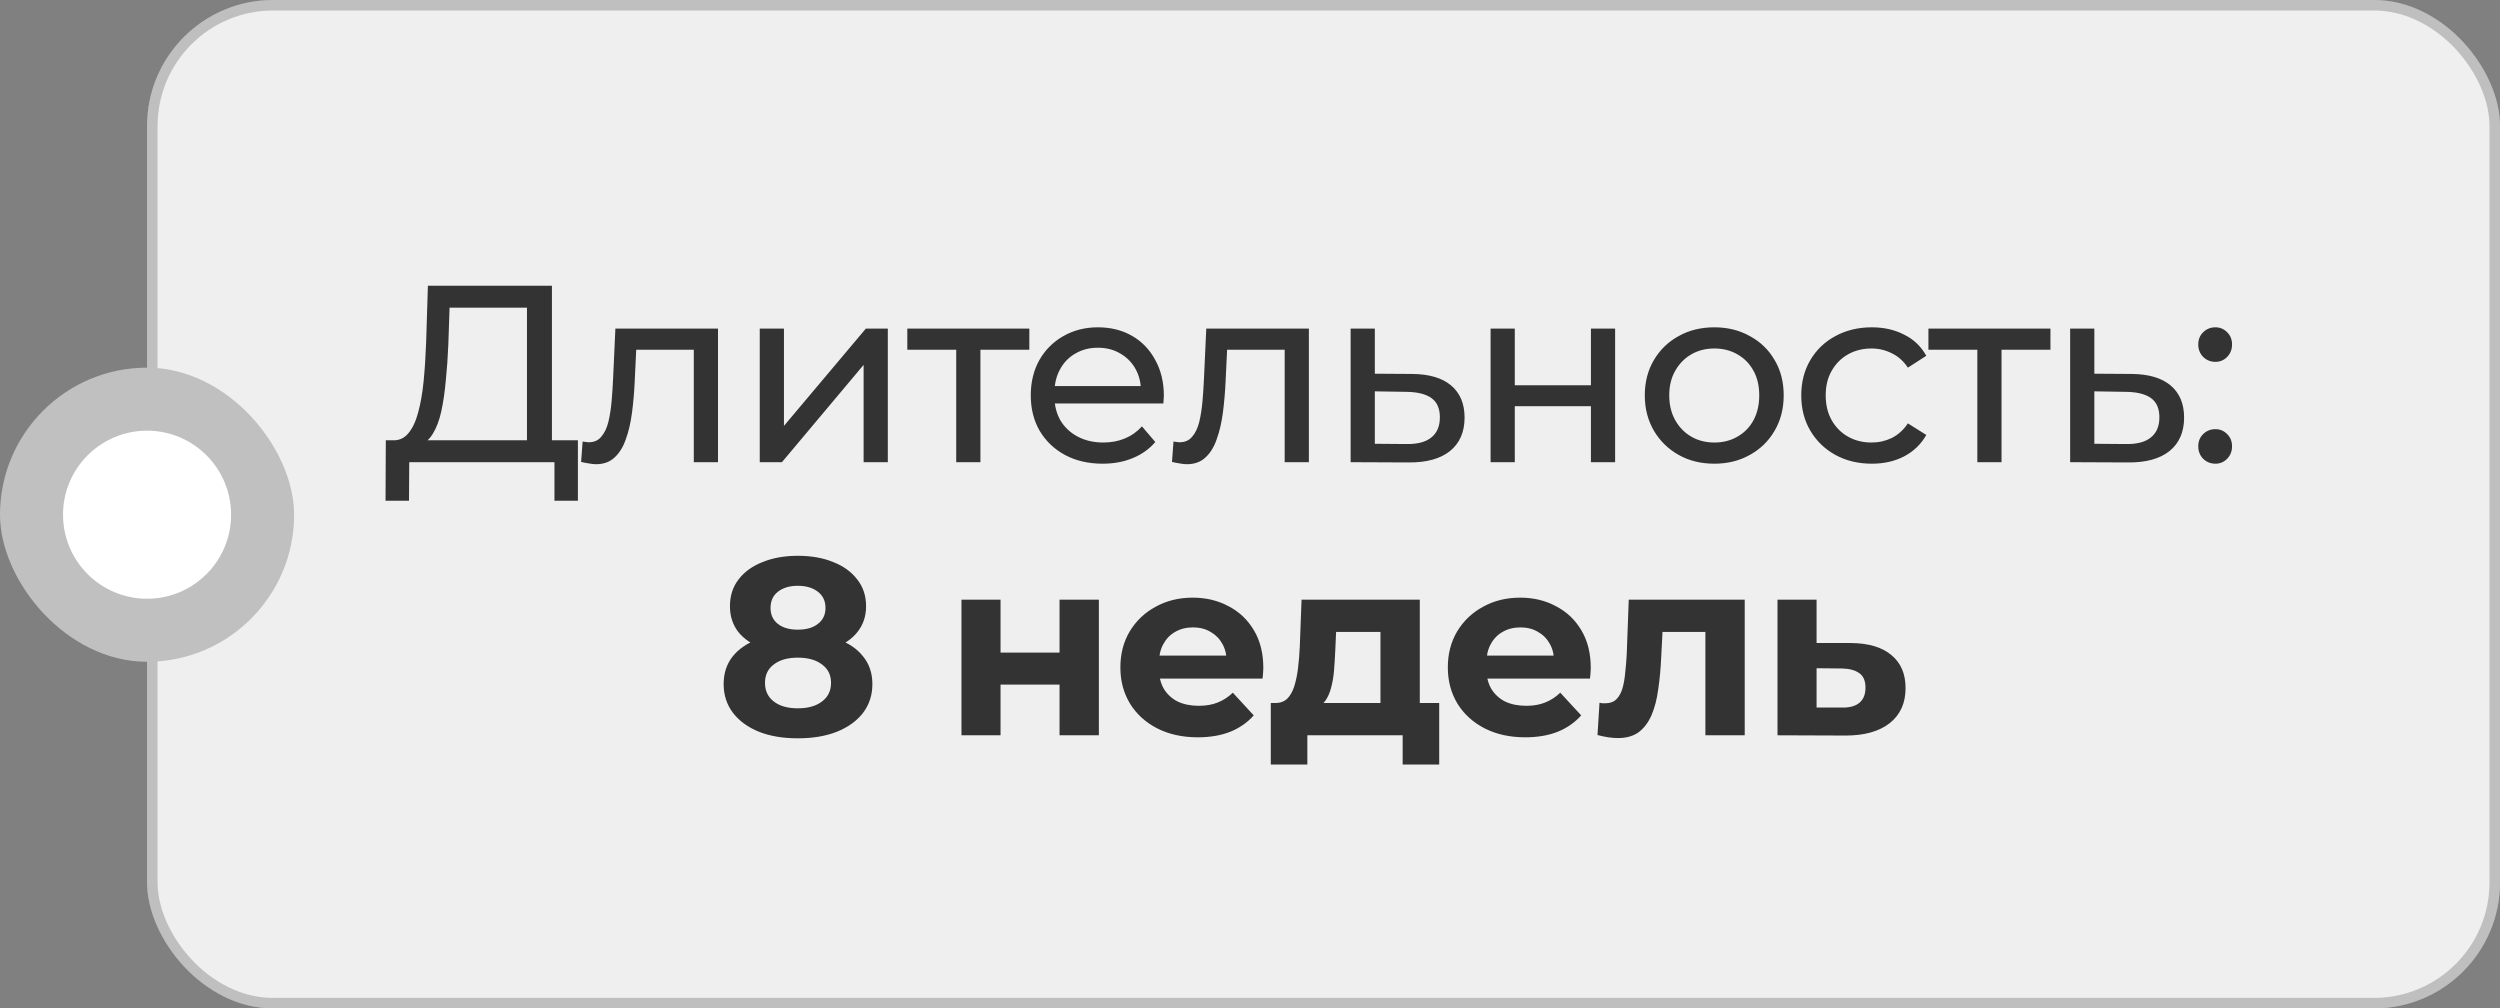
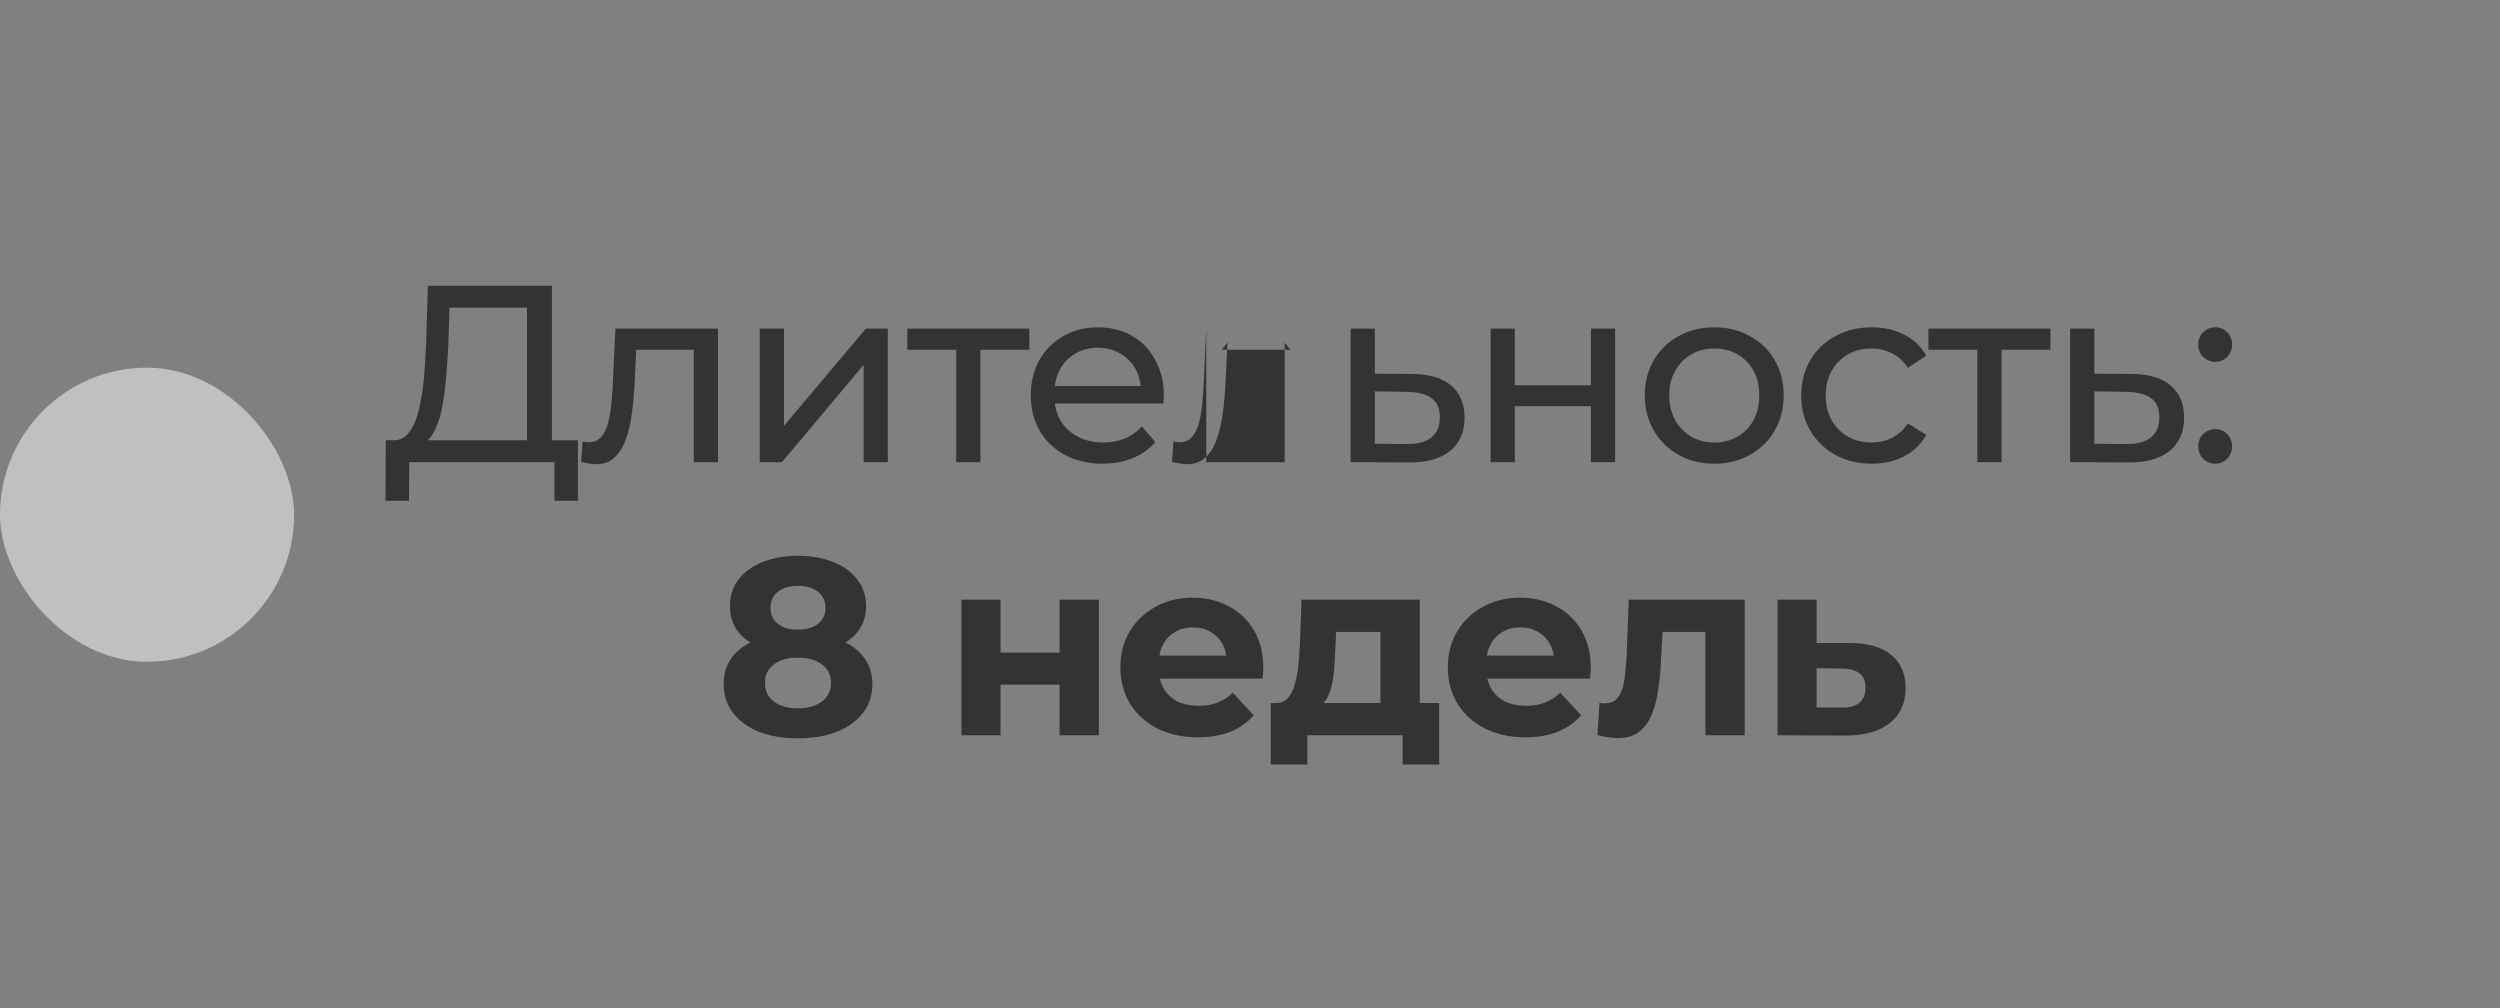
<svg xmlns="http://www.w3.org/2000/svg" width="238" height="96" viewBox="0 0 238 96" fill="none">
  <rect x="0" y="0" width="238" height="96" fill="#808080" stroke="none" />
-   <rect x="14" width="224" height="96" rx="12" fill="#EFEFEF" />
-   <rect x="14.5" y="0.5" width="223" height="95" rx="11.5" stroke="black" stroke-opacity="0.2" />
-   <path d="M50.168 42.872V29.288H42.8L42.68 32.816C42.632 34 42.552 35.136 42.44 36.224C42.344 37.312 42.2 38.296 42.008 39.176C41.816 40.04 41.544 40.752 41.192 41.312C40.856 41.872 40.424 42.216 39.896 42.344L37.304 41.912C37.928 41.96 38.44 41.752 38.84 41.288C39.256 40.808 39.576 40.144 39.8 39.296C40.04 38.432 40.216 37.432 40.328 36.296C40.44 35.144 40.52 33.912 40.568 32.6L40.736 27.2H52.544V42.872H50.168ZM36.704 47.672L36.728 41.912H55.016V47.672H52.784V44H38.96L38.936 47.672H36.704ZM55.321 43.976L55.465 42.032C55.577 42.048 55.681 42.064 55.777 42.08C55.873 42.096 55.961 42.104 56.041 42.104C56.553 42.104 56.953 41.928 57.241 41.576C57.545 41.224 57.769 40.76 57.913 40.184C58.057 39.592 58.161 38.928 58.225 38.192C58.289 37.456 58.337 36.72 58.369 35.984L58.585 31.28H68.353V44H66.049V32.624L66.601 33.296H60.073L60.601 32.6L60.433 36.128C60.385 37.248 60.297 38.296 60.169 39.272C60.041 40.248 59.841 41.104 59.569 41.84C59.313 42.576 58.953 43.152 58.489 43.568C58.041 43.984 57.457 44.192 56.737 44.192C56.529 44.192 56.305 44.168 56.065 44.12C55.841 44.088 55.593 44.04 55.321 43.976ZM72.328 44V31.28H74.632V40.544L82.432 31.28H84.52V44H82.216V34.736L74.44 44H72.328ZM91.032 44V32.696L91.608 33.296H86.376V31.28H97.992V33.296H92.784L93.336 32.696V44H91.032ZM104.969 44.144C103.609 44.144 102.409 43.864 101.369 43.304C100.345 42.744 99.545 41.976 98.969 41C98.409 40.024 98.129 38.904 98.129 37.64C98.129 36.376 98.401 35.256 98.945 34.28C99.505 33.304 100.265 32.544 101.225 32C102.201 31.44 103.297 31.16 104.513 31.16C105.745 31.16 106.833 31.432 107.777 31.976C108.721 32.52 109.457 33.288 109.985 34.28C110.529 35.256 110.801 36.4 110.801 37.712C110.801 37.808 110.793 37.92 110.777 38.048C110.777 38.176 110.769 38.296 110.753 38.408H99.929V36.752H109.553L108.617 37.328C108.633 36.512 108.465 35.784 108.113 35.144C107.761 34.504 107.273 34.008 106.649 33.656C106.041 33.288 105.329 33.104 104.513 33.104C103.713 33.104 103.001 33.288 102.377 33.656C101.753 34.008 101.265 34.512 100.913 35.168C100.561 35.808 100.385 36.544 100.385 37.376V37.76C100.385 38.608 100.577 39.368 100.961 40.04C101.361 40.696 101.913 41.208 102.617 41.576C103.321 41.944 104.129 42.128 105.041 42.128C105.793 42.128 106.473 42 107.081 41.744C107.705 41.488 108.249 41.104 108.713 40.592L109.985 42.08C109.409 42.752 108.689 43.264 107.825 43.616C106.977 43.968 106.025 44.144 104.969 44.144ZM111.573 43.976L111.717 42.032C111.829 42.048 111.933 42.064 112.029 42.08C112.125 42.096 112.213 42.104 112.293 42.104C112.805 42.104 113.205 41.928 113.493 41.576C113.797 41.224 114.021 40.76 114.165 40.184C114.309 39.592 114.413 38.928 114.477 38.192C114.541 37.456 114.589 36.72 114.621 35.984L114.837 31.28H124.605V44H122.301V32.624L122.853 33.296H116.325L116.853 32.6L116.685 36.128C116.637 37.248 116.549 38.296 116.421 39.272C116.293 40.248 116.093 41.104 115.821 41.84C115.565 42.576 115.205 43.152 114.741 43.568C114.293 43.984 113.709 44.192 112.989 44.192C112.781 44.192 112.557 44.168 112.317 44.12C112.093 44.088 111.845 44.04 111.573 43.976ZM134.46 35.6C136.076 35.616 137.308 35.984 138.156 36.704C139.004 37.424 139.428 38.44 139.428 39.752C139.428 41.128 138.964 42.192 138.036 42.944C137.108 43.68 135.796 44.04 134.1 44.024L128.58 44V31.28H130.884V35.576L134.46 35.6ZM133.908 42.272C134.948 42.288 135.732 42.08 136.26 41.648C136.804 41.216 137.076 40.576 137.076 39.728C137.076 38.896 136.812 38.288 136.284 37.904C135.756 37.52 134.964 37.32 133.908 37.304L130.884 37.256V42.248L133.908 42.272ZM141.904 44V31.28H144.208V36.68H151.456V31.28H153.76V44H151.456V38.672H144.208V44H141.904ZM163.208 44.144C161.928 44.144 160.792 43.864 159.8 43.304C158.808 42.744 158.024 41.976 157.448 41C156.872 40.008 156.584 38.888 156.584 37.64C156.584 36.376 156.872 35.256 157.448 34.28C158.024 33.304 158.808 32.544 159.8 32C160.792 31.44 161.928 31.16 163.208 31.16C164.472 31.16 165.6 31.44 166.592 32C167.6 32.544 168.384 33.304 168.944 34.28C169.52 35.24 169.808 36.36 169.808 37.64C169.808 38.904 169.52 40.024 168.944 41C168.384 41.976 167.6 42.744 166.592 43.304C165.6 43.864 164.472 44.144 163.208 44.144ZM163.208 42.128C164.024 42.128 164.752 41.944 165.392 41.576C166.048 41.208 166.56 40.688 166.928 40.016C167.296 39.328 167.48 38.536 167.48 37.64C167.48 36.728 167.296 35.944 166.928 35.288C166.56 34.616 166.048 34.096 165.392 33.728C164.752 33.36 164.024 33.176 163.208 33.176C162.392 33.176 161.664 33.36 161.024 33.728C160.384 34.096 159.872 34.616 159.488 35.288C159.104 35.944 158.912 36.728 158.912 37.64C158.912 38.536 159.104 39.328 159.488 40.016C159.872 40.688 160.384 41.208 161.024 41.576C161.664 41.944 162.392 42.128 163.208 42.128ZM178.199 44.144C176.903 44.144 175.743 43.864 174.719 43.304C173.711 42.744 172.919 41.976 172.343 41C171.767 40.024 171.479 38.904 171.479 37.64C171.479 36.376 171.767 35.256 172.343 34.28C172.919 33.304 173.711 32.544 174.719 32C175.743 31.44 176.903 31.16 178.199 31.16C179.351 31.16 180.375 31.392 181.271 31.856C182.183 32.304 182.887 32.976 183.383 33.872L181.631 35C181.215 34.376 180.703 33.92 180.095 33.632C179.503 33.328 178.863 33.176 178.175 33.176C177.343 33.176 176.599 33.36 175.943 33.728C175.287 34.096 174.767 34.616 174.383 35.288C173.999 35.944 173.807 36.728 173.807 37.64C173.807 38.552 173.999 39.344 174.383 40.016C174.767 40.688 175.287 41.208 175.943 41.576C176.599 41.944 177.343 42.128 178.175 42.128C178.863 42.128 179.503 41.984 180.095 41.696C180.703 41.392 181.215 40.928 181.631 40.304L183.383 41.408C182.887 42.288 182.183 42.968 181.271 43.448C180.375 43.912 179.351 44.144 178.199 44.144ZM188.242 44V32.696L188.818 33.296H183.586V31.28H195.202V33.296H189.994L190.546 32.696V44H188.242ZM202.958 35.6C204.574 35.616 205.806 35.984 206.654 36.704C207.502 37.424 207.926 38.44 207.926 39.752C207.926 41.128 207.462 42.192 206.534 42.944C205.606 43.68 204.294 44.04 202.598 44.024L197.078 44V31.28H199.382V35.576L202.958 35.6ZM202.406 42.272C203.446 42.288 204.23 42.08 204.758 41.648C205.302 41.216 205.574 40.576 205.574 39.728C205.574 38.896 205.31 38.288 204.782 37.904C204.254 37.52 203.462 37.32 202.406 37.304L199.382 37.256V42.248L202.406 42.272ZM210.907 34.448C210.459 34.448 210.075 34.296 209.755 33.992C209.435 33.672 209.275 33.272 209.275 32.792C209.275 32.312 209.435 31.92 209.755 31.616C210.075 31.312 210.459 31.16 210.907 31.16C211.339 31.16 211.707 31.312 212.011 31.616C212.331 31.92 212.491 32.312 212.491 32.792C212.491 33.272 212.331 33.672 212.011 33.992C211.707 34.296 211.339 34.448 210.907 34.448ZM210.907 44.144C210.459 44.144 210.075 43.992 209.755 43.688C209.435 43.368 209.275 42.968 209.275 42.488C209.275 42.008 209.435 41.616 209.755 41.312C210.075 41.008 210.459 40.856 210.907 40.856C211.339 40.856 211.707 41.008 212.011 41.312C212.331 41.616 212.491 42.008 212.491 42.488C212.491 42.968 212.331 43.368 212.011 43.688C211.707 43.992 211.339 44.144 210.907 44.144ZM75.947 70.288C74.539 70.288 73.307 70.08 72.251 69.664C71.195 69.232 70.371 68.632 69.779 67.864C69.187 67.08 68.891 66.168 68.891 65.128C68.891 64.088 69.179 63.208 69.755 62.488C70.347 61.752 71.171 61.2 72.227 60.832C73.283 60.448 74.523 60.256 75.947 60.256C77.387 60.256 78.635 60.448 79.691 60.832C80.763 61.2 81.587 61.752 82.163 62.488C82.755 63.208 83.051 64.088 83.051 65.128C83.051 66.168 82.755 67.08 82.163 67.864C81.571 68.632 80.739 69.232 79.667 69.664C78.611 70.08 77.371 70.288 75.947 70.288ZM75.947 67.432C76.923 67.432 77.691 67.216 78.251 66.784C78.827 66.352 79.115 65.76 79.115 65.008C79.115 64.256 78.827 63.672 78.251 63.256C77.691 62.824 76.923 62.608 75.947 62.608C74.987 62.608 74.227 62.824 73.667 63.256C73.107 63.672 72.827 64.256 72.827 65.008C72.827 65.76 73.107 66.352 73.667 66.784C74.227 67.216 74.987 67.432 75.947 67.432ZM75.947 62.224C74.651 62.224 73.515 62.048 72.539 61.696C71.579 61.344 70.827 60.832 70.283 60.16C69.755 59.472 69.491 58.656 69.491 57.712C69.491 56.72 69.763 55.872 70.307 55.168C70.851 54.448 71.611 53.896 72.587 53.512C73.563 53.112 74.683 52.912 75.947 52.912C77.243 52.912 78.371 53.112 79.331 53.512C80.307 53.896 81.067 54.448 81.611 55.168C82.171 55.872 82.451 56.72 82.451 57.712C82.451 58.656 82.179 59.472 81.635 60.16C81.107 60.832 80.355 61.344 79.379 61.696C78.403 62.048 77.259 62.224 75.947 62.224ZM75.947 59.944C76.763 59.944 77.403 59.76 77.867 59.392C78.347 59.024 78.587 58.52 78.587 57.88C78.587 57.208 78.339 56.688 77.843 56.32C77.363 55.952 76.731 55.768 75.947 55.768C75.179 55.768 74.555 55.952 74.075 56.32C73.595 56.688 73.355 57.208 73.355 57.88C73.355 58.52 73.587 59.024 74.051 59.392C74.515 59.76 75.147 59.944 75.947 59.944ZM91.532 70V57.088H95.252V62.128H100.868V57.088H104.612V70H100.868V65.176H95.252V70H91.532ZM114.028 70.192C112.556 70.192 111.26 69.904 110.14 69.328C109.036 68.752 108.18 67.968 107.572 66.976C106.964 65.968 106.66 64.824 106.66 63.544C106.66 62.248 106.956 61.104 107.548 60.112C108.156 59.104 108.98 58.32 110.02 57.76C111.06 57.184 112.236 56.896 113.548 56.896C114.812 56.896 115.948 57.168 116.956 57.712C117.98 58.24 118.788 59.008 119.38 60.016C119.972 61.008 120.268 62.2 120.268 63.592C120.268 63.736 120.26 63.904 120.244 64.096C120.228 64.272 120.212 64.44 120.196 64.6H109.708V62.416H118.228L116.788 63.064C116.788 62.392 116.652 61.808 116.38 61.312C116.108 60.816 115.732 60.432 115.252 60.16C114.772 59.872 114.212 59.728 113.572 59.728C112.932 59.728 112.364 59.872 111.868 60.16C111.388 60.432 111.012 60.824 110.74 61.336C110.468 61.832 110.332 62.424 110.332 63.112V63.688C110.332 64.392 110.484 65.016 110.788 65.56C111.108 66.088 111.548 66.496 112.108 66.784C112.684 67.056 113.356 67.192 114.124 67.192C114.812 67.192 115.412 67.088 115.924 66.88C116.452 66.672 116.932 66.36 117.364 65.944L119.356 68.104C118.764 68.776 118.02 69.296 117.124 69.664C116.228 70.016 115.196 70.192 114.028 70.192ZM131.42 68.32V60.16H127.196L127.124 61.816C127.092 62.504 127.052 63.16 127.004 63.784C126.956 64.408 126.86 64.976 126.716 65.488C126.588 65.984 126.396 66.408 126.14 66.76C125.884 67.096 125.54 67.328 125.108 67.456L121.412 66.928C121.876 66.928 122.252 66.792 122.54 66.52C122.828 66.232 123.052 65.84 123.212 65.344C123.372 64.832 123.492 64.256 123.572 63.616C123.652 62.96 123.708 62.272 123.74 61.552L123.908 57.088H135.164V68.32H131.42ZM120.98 72.784V66.928H137.012V72.784H133.532V70H124.46V72.784H120.98ZM145.201 70.192C143.729 70.192 142.433 69.904 141.313 69.328C140.209 68.752 139.353 67.968 138.745 66.976C138.137 65.968 137.833 64.824 137.833 63.544C137.833 62.248 138.129 61.104 138.721 60.112C139.329 59.104 140.153 58.32 141.193 57.76C142.233 57.184 143.409 56.896 144.721 56.896C145.985 56.896 147.121 57.168 148.129 57.712C149.153 58.24 149.961 59.008 150.553 60.016C151.145 61.008 151.441 62.2 151.441 63.592C151.441 63.736 151.433 63.904 151.417 64.096C151.401 64.272 151.385 64.44 151.369 64.6H140.881V62.416H149.401L147.961 63.064C147.961 62.392 147.825 61.808 147.553 61.312C147.281 60.816 146.905 60.432 146.425 60.16C145.945 59.872 145.385 59.728 144.745 59.728C144.105 59.728 143.537 59.872 143.041 60.16C142.561 60.432 142.185 60.824 141.913 61.336C141.641 61.832 141.505 62.424 141.505 63.112V63.688C141.505 64.392 141.657 65.016 141.961 65.56C142.281 66.088 142.721 66.496 143.281 66.784C143.857 67.056 144.529 67.192 145.297 67.192C145.985 67.192 146.585 67.088 147.097 66.88C147.625 66.672 148.105 66.36 148.537 65.944L150.529 68.104C149.937 68.776 149.193 69.296 148.297 69.664C147.401 70.016 146.369 70.192 145.201 70.192ZM152.081 69.976L152.273 66.904C152.369 66.92 152.465 66.936 152.561 66.952C152.657 66.952 152.745 66.952 152.825 66.952C153.273 66.952 153.625 66.824 153.881 66.568C154.137 66.312 154.329 65.968 154.457 65.536C154.585 65.088 154.673 64.584 154.721 64.024C154.785 63.464 154.833 62.88 154.865 62.272L155.057 57.088H166.097V70H162.353V59.248L163.193 60.16H157.529L158.321 59.2L158.153 62.44C158.105 63.592 158.009 64.648 157.865 65.608C157.737 66.568 157.521 67.4 157.217 68.104C156.913 68.792 156.505 69.328 155.993 69.712C155.481 70.08 154.825 70.264 154.025 70.264C153.737 70.264 153.433 70.24 153.113 70.192C152.793 70.144 152.449 70.072 152.081 69.976ZM176.202 61.216C177.898 61.232 179.186 61.616 180.066 62.368C180.962 63.104 181.41 64.152 181.41 65.512C181.41 66.936 180.906 68.048 179.898 68.848C178.89 69.632 177.49 70.024 175.698 70.024L169.218 70V57.088H172.938V61.216H176.202ZM175.362 67.36C176.082 67.376 176.634 67.224 177.018 66.904C177.402 66.584 177.594 66.104 177.594 65.464C177.594 64.824 177.402 64.368 177.018 64.096C176.634 63.808 176.082 63.656 175.362 63.64L172.938 63.616V67.36H175.362Z" fill="#333333" />
+   <path d="M50.168 42.872V29.288H42.8L42.68 32.816C42.632 34 42.552 35.136 42.44 36.224C42.344 37.312 42.2 38.296 42.008 39.176C41.816 40.04 41.544 40.752 41.192 41.312C40.856 41.872 40.424 42.216 39.896 42.344L37.304 41.912C37.928 41.96 38.44 41.752 38.84 41.288C39.256 40.808 39.576 40.144 39.8 39.296C40.04 38.432 40.216 37.432 40.328 36.296C40.44 35.144 40.52 33.912 40.568 32.6L40.736 27.2H52.544V42.872H50.168ZM36.704 47.672L36.728 41.912H55.016V47.672H52.784V44H38.96L38.936 47.672H36.704ZM55.321 43.976L55.465 42.032C55.577 42.048 55.681 42.064 55.777 42.08C55.873 42.096 55.961 42.104 56.041 42.104C56.553 42.104 56.953 41.928 57.241 41.576C57.545 41.224 57.769 40.76 57.913 40.184C58.057 39.592 58.161 38.928 58.225 38.192C58.289 37.456 58.337 36.72 58.369 35.984L58.585 31.28H68.353V44H66.049V32.624L66.601 33.296H60.073L60.601 32.6L60.433 36.128C60.385 37.248 60.297 38.296 60.169 39.272C60.041 40.248 59.841 41.104 59.569 41.84C59.313 42.576 58.953 43.152 58.489 43.568C58.041 43.984 57.457 44.192 56.737 44.192C56.529 44.192 56.305 44.168 56.065 44.12C55.841 44.088 55.593 44.04 55.321 43.976ZM72.328 44V31.28H74.632V40.544L82.432 31.28H84.52V44H82.216V34.736L74.44 44H72.328ZM91.032 44V32.696L91.608 33.296H86.376V31.28H97.992V33.296H92.784L93.336 32.696V44H91.032ZM104.969 44.144C103.609 44.144 102.409 43.864 101.369 43.304C100.345 42.744 99.545 41.976 98.969 41C98.409 40.024 98.129 38.904 98.129 37.64C98.129 36.376 98.401 35.256 98.945 34.28C99.505 33.304 100.265 32.544 101.225 32C102.201 31.44 103.297 31.16 104.513 31.16C105.745 31.16 106.833 31.432 107.777 31.976C108.721 32.52 109.457 33.288 109.985 34.28C110.529 35.256 110.801 36.4 110.801 37.712C110.801 37.808 110.793 37.92 110.777 38.048C110.777 38.176 110.769 38.296 110.753 38.408H99.929V36.752H109.553L108.617 37.328C108.633 36.512 108.465 35.784 108.113 35.144C107.761 34.504 107.273 34.008 106.649 33.656C106.041 33.288 105.329 33.104 104.513 33.104C103.713 33.104 103.001 33.288 102.377 33.656C101.753 34.008 101.265 34.512 100.913 35.168C100.561 35.808 100.385 36.544 100.385 37.376V37.76C100.385 38.608 100.577 39.368 100.961 40.04C101.361 40.696 101.913 41.208 102.617 41.576C103.321 41.944 104.129 42.128 105.041 42.128C105.793 42.128 106.473 42 107.081 41.744C107.705 41.488 108.249 41.104 108.713 40.592L109.985 42.08C109.409 42.752 108.689 43.264 107.825 43.616C106.977 43.968 106.025 44.144 104.969 44.144ZM111.573 43.976L111.717 42.032C111.829 42.048 111.933 42.064 112.029 42.08C112.125 42.096 112.213 42.104 112.293 42.104C112.805 42.104 113.205 41.928 113.493 41.576C113.797 41.224 114.021 40.76 114.165 40.184C114.309 39.592 114.413 38.928 114.477 38.192C114.541 37.456 114.589 36.72 114.621 35.984L114.837 31.28V44H122.301V32.624L122.853 33.296H116.325L116.853 32.6L116.685 36.128C116.637 37.248 116.549 38.296 116.421 39.272C116.293 40.248 116.093 41.104 115.821 41.84C115.565 42.576 115.205 43.152 114.741 43.568C114.293 43.984 113.709 44.192 112.989 44.192C112.781 44.192 112.557 44.168 112.317 44.12C112.093 44.088 111.845 44.04 111.573 43.976ZM134.46 35.6C136.076 35.616 137.308 35.984 138.156 36.704C139.004 37.424 139.428 38.44 139.428 39.752C139.428 41.128 138.964 42.192 138.036 42.944C137.108 43.68 135.796 44.04 134.1 44.024L128.58 44V31.28H130.884V35.576L134.46 35.6ZM133.908 42.272C134.948 42.288 135.732 42.08 136.26 41.648C136.804 41.216 137.076 40.576 137.076 39.728C137.076 38.896 136.812 38.288 136.284 37.904C135.756 37.52 134.964 37.32 133.908 37.304L130.884 37.256V42.248L133.908 42.272ZM141.904 44V31.28H144.208V36.68H151.456V31.28H153.76V44H151.456V38.672H144.208V44H141.904ZM163.208 44.144C161.928 44.144 160.792 43.864 159.8 43.304C158.808 42.744 158.024 41.976 157.448 41C156.872 40.008 156.584 38.888 156.584 37.64C156.584 36.376 156.872 35.256 157.448 34.28C158.024 33.304 158.808 32.544 159.8 32C160.792 31.44 161.928 31.16 163.208 31.16C164.472 31.16 165.6 31.44 166.592 32C167.6 32.544 168.384 33.304 168.944 34.28C169.52 35.24 169.808 36.36 169.808 37.64C169.808 38.904 169.52 40.024 168.944 41C168.384 41.976 167.6 42.744 166.592 43.304C165.6 43.864 164.472 44.144 163.208 44.144ZM163.208 42.128C164.024 42.128 164.752 41.944 165.392 41.576C166.048 41.208 166.56 40.688 166.928 40.016C167.296 39.328 167.48 38.536 167.48 37.64C167.48 36.728 167.296 35.944 166.928 35.288C166.56 34.616 166.048 34.096 165.392 33.728C164.752 33.36 164.024 33.176 163.208 33.176C162.392 33.176 161.664 33.36 161.024 33.728C160.384 34.096 159.872 34.616 159.488 35.288C159.104 35.944 158.912 36.728 158.912 37.64C158.912 38.536 159.104 39.328 159.488 40.016C159.872 40.688 160.384 41.208 161.024 41.576C161.664 41.944 162.392 42.128 163.208 42.128ZM178.199 44.144C176.903 44.144 175.743 43.864 174.719 43.304C173.711 42.744 172.919 41.976 172.343 41C171.767 40.024 171.479 38.904 171.479 37.64C171.479 36.376 171.767 35.256 172.343 34.28C172.919 33.304 173.711 32.544 174.719 32C175.743 31.44 176.903 31.16 178.199 31.16C179.351 31.16 180.375 31.392 181.271 31.856C182.183 32.304 182.887 32.976 183.383 33.872L181.631 35C181.215 34.376 180.703 33.92 180.095 33.632C179.503 33.328 178.863 33.176 178.175 33.176C177.343 33.176 176.599 33.36 175.943 33.728C175.287 34.096 174.767 34.616 174.383 35.288C173.999 35.944 173.807 36.728 173.807 37.64C173.807 38.552 173.999 39.344 174.383 40.016C174.767 40.688 175.287 41.208 175.943 41.576C176.599 41.944 177.343 42.128 178.175 42.128C178.863 42.128 179.503 41.984 180.095 41.696C180.703 41.392 181.215 40.928 181.631 40.304L183.383 41.408C182.887 42.288 182.183 42.968 181.271 43.448C180.375 43.912 179.351 44.144 178.199 44.144ZM188.242 44V32.696L188.818 33.296H183.586V31.28H195.202V33.296H189.994L190.546 32.696V44H188.242ZM202.958 35.6C204.574 35.616 205.806 35.984 206.654 36.704C207.502 37.424 207.926 38.44 207.926 39.752C207.926 41.128 207.462 42.192 206.534 42.944C205.606 43.68 204.294 44.04 202.598 44.024L197.078 44V31.28H199.382V35.576L202.958 35.6ZM202.406 42.272C203.446 42.288 204.23 42.08 204.758 41.648C205.302 41.216 205.574 40.576 205.574 39.728C205.574 38.896 205.31 38.288 204.782 37.904C204.254 37.52 203.462 37.32 202.406 37.304L199.382 37.256V42.248L202.406 42.272ZM210.907 34.448C210.459 34.448 210.075 34.296 209.755 33.992C209.435 33.672 209.275 33.272 209.275 32.792C209.275 32.312 209.435 31.92 209.755 31.616C210.075 31.312 210.459 31.16 210.907 31.16C211.339 31.16 211.707 31.312 212.011 31.616C212.331 31.92 212.491 32.312 212.491 32.792C212.491 33.272 212.331 33.672 212.011 33.992C211.707 34.296 211.339 34.448 210.907 34.448ZM210.907 44.144C210.459 44.144 210.075 43.992 209.755 43.688C209.435 43.368 209.275 42.968 209.275 42.488C209.275 42.008 209.435 41.616 209.755 41.312C210.075 41.008 210.459 40.856 210.907 40.856C211.339 40.856 211.707 41.008 212.011 41.312C212.331 41.616 212.491 42.008 212.491 42.488C212.491 42.968 212.331 43.368 212.011 43.688C211.707 43.992 211.339 44.144 210.907 44.144ZM75.947 70.288C74.539 70.288 73.307 70.08 72.251 69.664C71.195 69.232 70.371 68.632 69.779 67.864C69.187 67.08 68.891 66.168 68.891 65.128C68.891 64.088 69.179 63.208 69.755 62.488C70.347 61.752 71.171 61.2 72.227 60.832C73.283 60.448 74.523 60.256 75.947 60.256C77.387 60.256 78.635 60.448 79.691 60.832C80.763 61.2 81.587 61.752 82.163 62.488C82.755 63.208 83.051 64.088 83.051 65.128C83.051 66.168 82.755 67.08 82.163 67.864C81.571 68.632 80.739 69.232 79.667 69.664C78.611 70.08 77.371 70.288 75.947 70.288ZM75.947 67.432C76.923 67.432 77.691 67.216 78.251 66.784C78.827 66.352 79.115 65.76 79.115 65.008C79.115 64.256 78.827 63.672 78.251 63.256C77.691 62.824 76.923 62.608 75.947 62.608C74.987 62.608 74.227 62.824 73.667 63.256C73.107 63.672 72.827 64.256 72.827 65.008C72.827 65.76 73.107 66.352 73.667 66.784C74.227 67.216 74.987 67.432 75.947 67.432ZM75.947 62.224C74.651 62.224 73.515 62.048 72.539 61.696C71.579 61.344 70.827 60.832 70.283 60.16C69.755 59.472 69.491 58.656 69.491 57.712C69.491 56.72 69.763 55.872 70.307 55.168C70.851 54.448 71.611 53.896 72.587 53.512C73.563 53.112 74.683 52.912 75.947 52.912C77.243 52.912 78.371 53.112 79.331 53.512C80.307 53.896 81.067 54.448 81.611 55.168C82.171 55.872 82.451 56.72 82.451 57.712C82.451 58.656 82.179 59.472 81.635 60.16C81.107 60.832 80.355 61.344 79.379 61.696C78.403 62.048 77.259 62.224 75.947 62.224ZM75.947 59.944C76.763 59.944 77.403 59.76 77.867 59.392C78.347 59.024 78.587 58.52 78.587 57.88C78.587 57.208 78.339 56.688 77.843 56.32C77.363 55.952 76.731 55.768 75.947 55.768C75.179 55.768 74.555 55.952 74.075 56.32C73.595 56.688 73.355 57.208 73.355 57.88C73.355 58.52 73.587 59.024 74.051 59.392C74.515 59.76 75.147 59.944 75.947 59.944ZM91.532 70V57.088H95.252V62.128H100.868V57.088H104.612V70H100.868V65.176H95.252V70H91.532ZM114.028 70.192C112.556 70.192 111.26 69.904 110.14 69.328C109.036 68.752 108.18 67.968 107.572 66.976C106.964 65.968 106.66 64.824 106.66 63.544C106.66 62.248 106.956 61.104 107.548 60.112C108.156 59.104 108.98 58.32 110.02 57.76C111.06 57.184 112.236 56.896 113.548 56.896C114.812 56.896 115.948 57.168 116.956 57.712C117.98 58.24 118.788 59.008 119.38 60.016C119.972 61.008 120.268 62.2 120.268 63.592C120.268 63.736 120.26 63.904 120.244 64.096C120.228 64.272 120.212 64.44 120.196 64.6H109.708V62.416H118.228L116.788 63.064C116.788 62.392 116.652 61.808 116.38 61.312C116.108 60.816 115.732 60.432 115.252 60.16C114.772 59.872 114.212 59.728 113.572 59.728C112.932 59.728 112.364 59.872 111.868 60.16C111.388 60.432 111.012 60.824 110.74 61.336C110.468 61.832 110.332 62.424 110.332 63.112V63.688C110.332 64.392 110.484 65.016 110.788 65.56C111.108 66.088 111.548 66.496 112.108 66.784C112.684 67.056 113.356 67.192 114.124 67.192C114.812 67.192 115.412 67.088 115.924 66.88C116.452 66.672 116.932 66.36 117.364 65.944L119.356 68.104C118.764 68.776 118.02 69.296 117.124 69.664C116.228 70.016 115.196 70.192 114.028 70.192ZM131.42 68.32V60.16H127.196L127.124 61.816C127.092 62.504 127.052 63.16 127.004 63.784C126.956 64.408 126.86 64.976 126.716 65.488C126.588 65.984 126.396 66.408 126.14 66.76C125.884 67.096 125.54 67.328 125.108 67.456L121.412 66.928C121.876 66.928 122.252 66.792 122.54 66.52C122.828 66.232 123.052 65.84 123.212 65.344C123.372 64.832 123.492 64.256 123.572 63.616C123.652 62.96 123.708 62.272 123.74 61.552L123.908 57.088H135.164V68.32H131.42ZM120.98 72.784V66.928H137.012V72.784H133.532V70H124.46V72.784H120.98ZM145.201 70.192C143.729 70.192 142.433 69.904 141.313 69.328C140.209 68.752 139.353 67.968 138.745 66.976C138.137 65.968 137.833 64.824 137.833 63.544C137.833 62.248 138.129 61.104 138.721 60.112C139.329 59.104 140.153 58.32 141.193 57.76C142.233 57.184 143.409 56.896 144.721 56.896C145.985 56.896 147.121 57.168 148.129 57.712C149.153 58.24 149.961 59.008 150.553 60.016C151.145 61.008 151.441 62.2 151.441 63.592C151.441 63.736 151.433 63.904 151.417 64.096C151.401 64.272 151.385 64.44 151.369 64.6H140.881V62.416H149.401L147.961 63.064C147.961 62.392 147.825 61.808 147.553 61.312C147.281 60.816 146.905 60.432 146.425 60.16C145.945 59.872 145.385 59.728 144.745 59.728C144.105 59.728 143.537 59.872 143.041 60.16C142.561 60.432 142.185 60.824 141.913 61.336C141.641 61.832 141.505 62.424 141.505 63.112V63.688C141.505 64.392 141.657 65.016 141.961 65.56C142.281 66.088 142.721 66.496 143.281 66.784C143.857 67.056 144.529 67.192 145.297 67.192C145.985 67.192 146.585 67.088 147.097 66.88C147.625 66.672 148.105 66.36 148.537 65.944L150.529 68.104C149.937 68.776 149.193 69.296 148.297 69.664C147.401 70.016 146.369 70.192 145.201 70.192ZM152.081 69.976L152.273 66.904C152.369 66.92 152.465 66.936 152.561 66.952C152.657 66.952 152.745 66.952 152.825 66.952C153.273 66.952 153.625 66.824 153.881 66.568C154.137 66.312 154.329 65.968 154.457 65.536C154.585 65.088 154.673 64.584 154.721 64.024C154.785 63.464 154.833 62.88 154.865 62.272L155.057 57.088H166.097V70H162.353V59.248L163.193 60.16H157.529L158.321 59.2L158.153 62.44C158.105 63.592 158.009 64.648 157.865 65.608C157.737 66.568 157.521 67.4 157.217 68.104C156.913 68.792 156.505 69.328 155.993 69.712C155.481 70.08 154.825 70.264 154.025 70.264C153.737 70.264 153.433 70.24 153.113 70.192C152.793 70.144 152.449 70.072 152.081 69.976ZM176.202 61.216C177.898 61.232 179.186 61.616 180.066 62.368C180.962 63.104 181.41 64.152 181.41 65.512C181.41 66.936 180.906 68.048 179.898 68.848C178.89 69.632 177.49 70.024 175.698 70.024L169.218 70V57.088H172.938V61.216H176.202ZM175.362 67.36C176.082 67.376 176.634 67.224 177.018 66.904C177.402 66.584 177.594 66.104 177.594 65.464C177.594 64.824 177.402 64.368 177.018 64.096C176.634 63.808 176.082 63.656 175.362 63.64L172.938 63.616V67.36H175.362Z" fill="#333333" />
  <rect y="35" width="28" height="28" rx="14" fill="#C0C0C0" />
-   <circle cx="14" cy="49" r="8" fill="white" />
</svg>